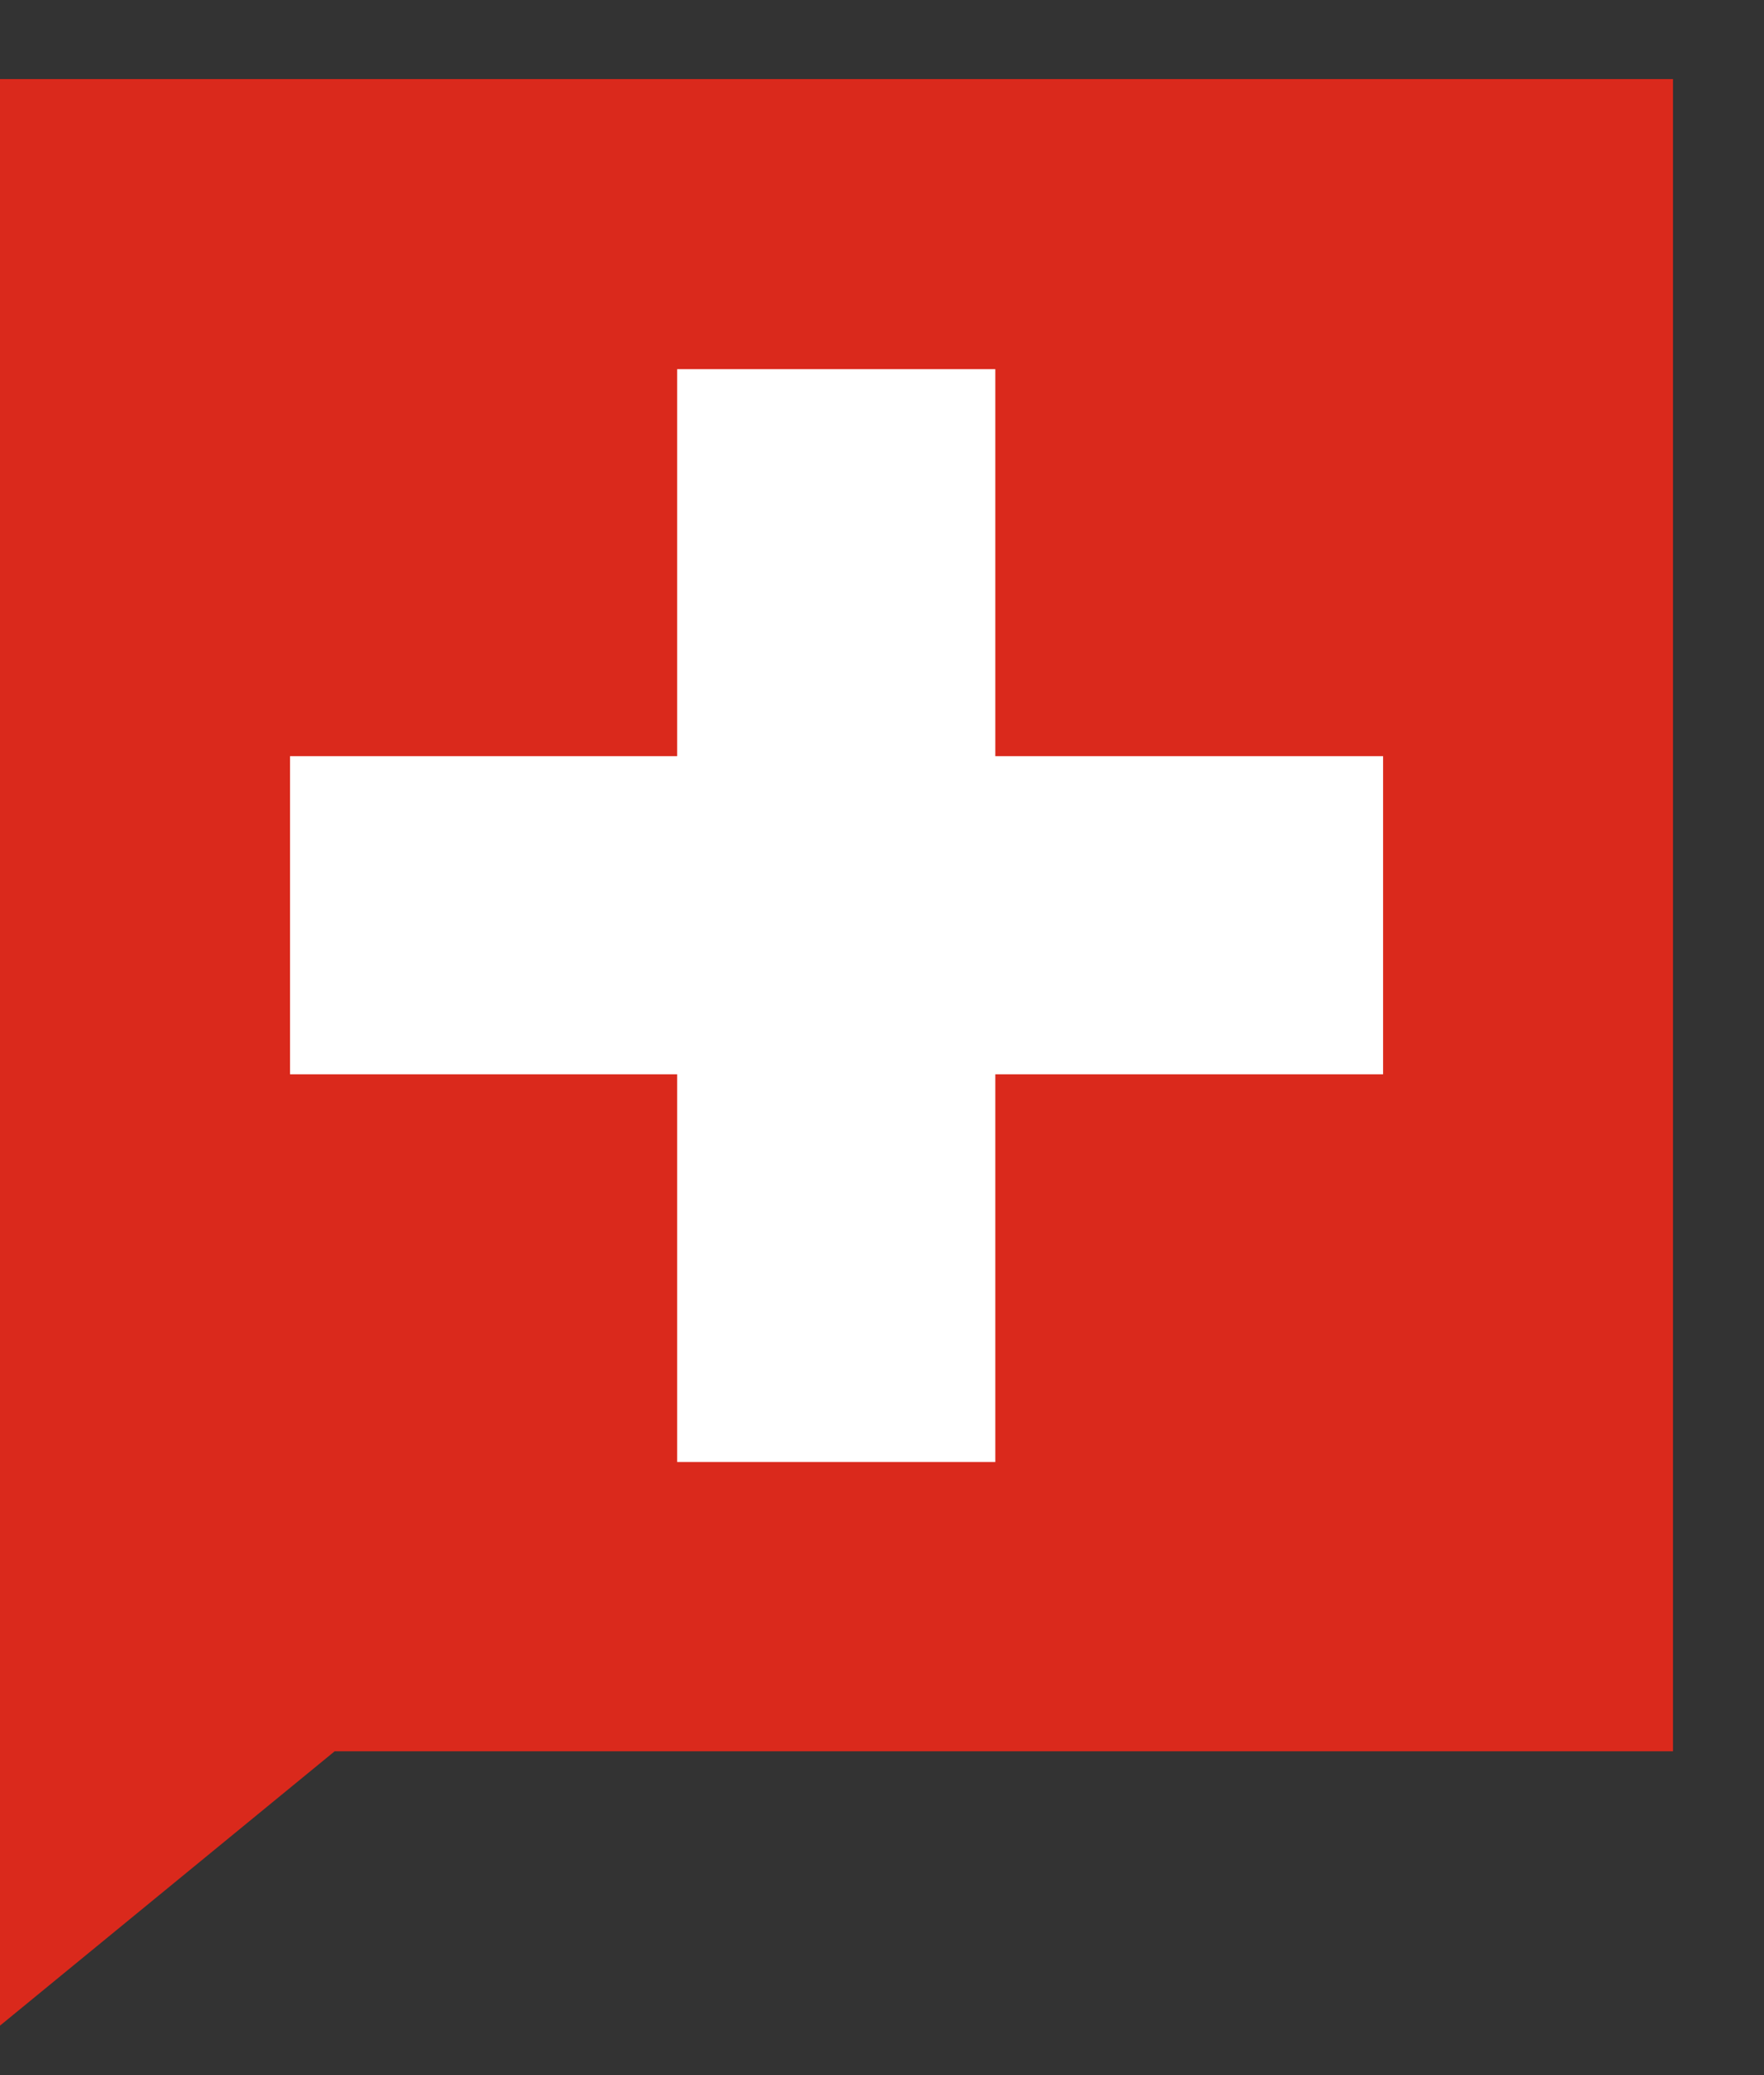
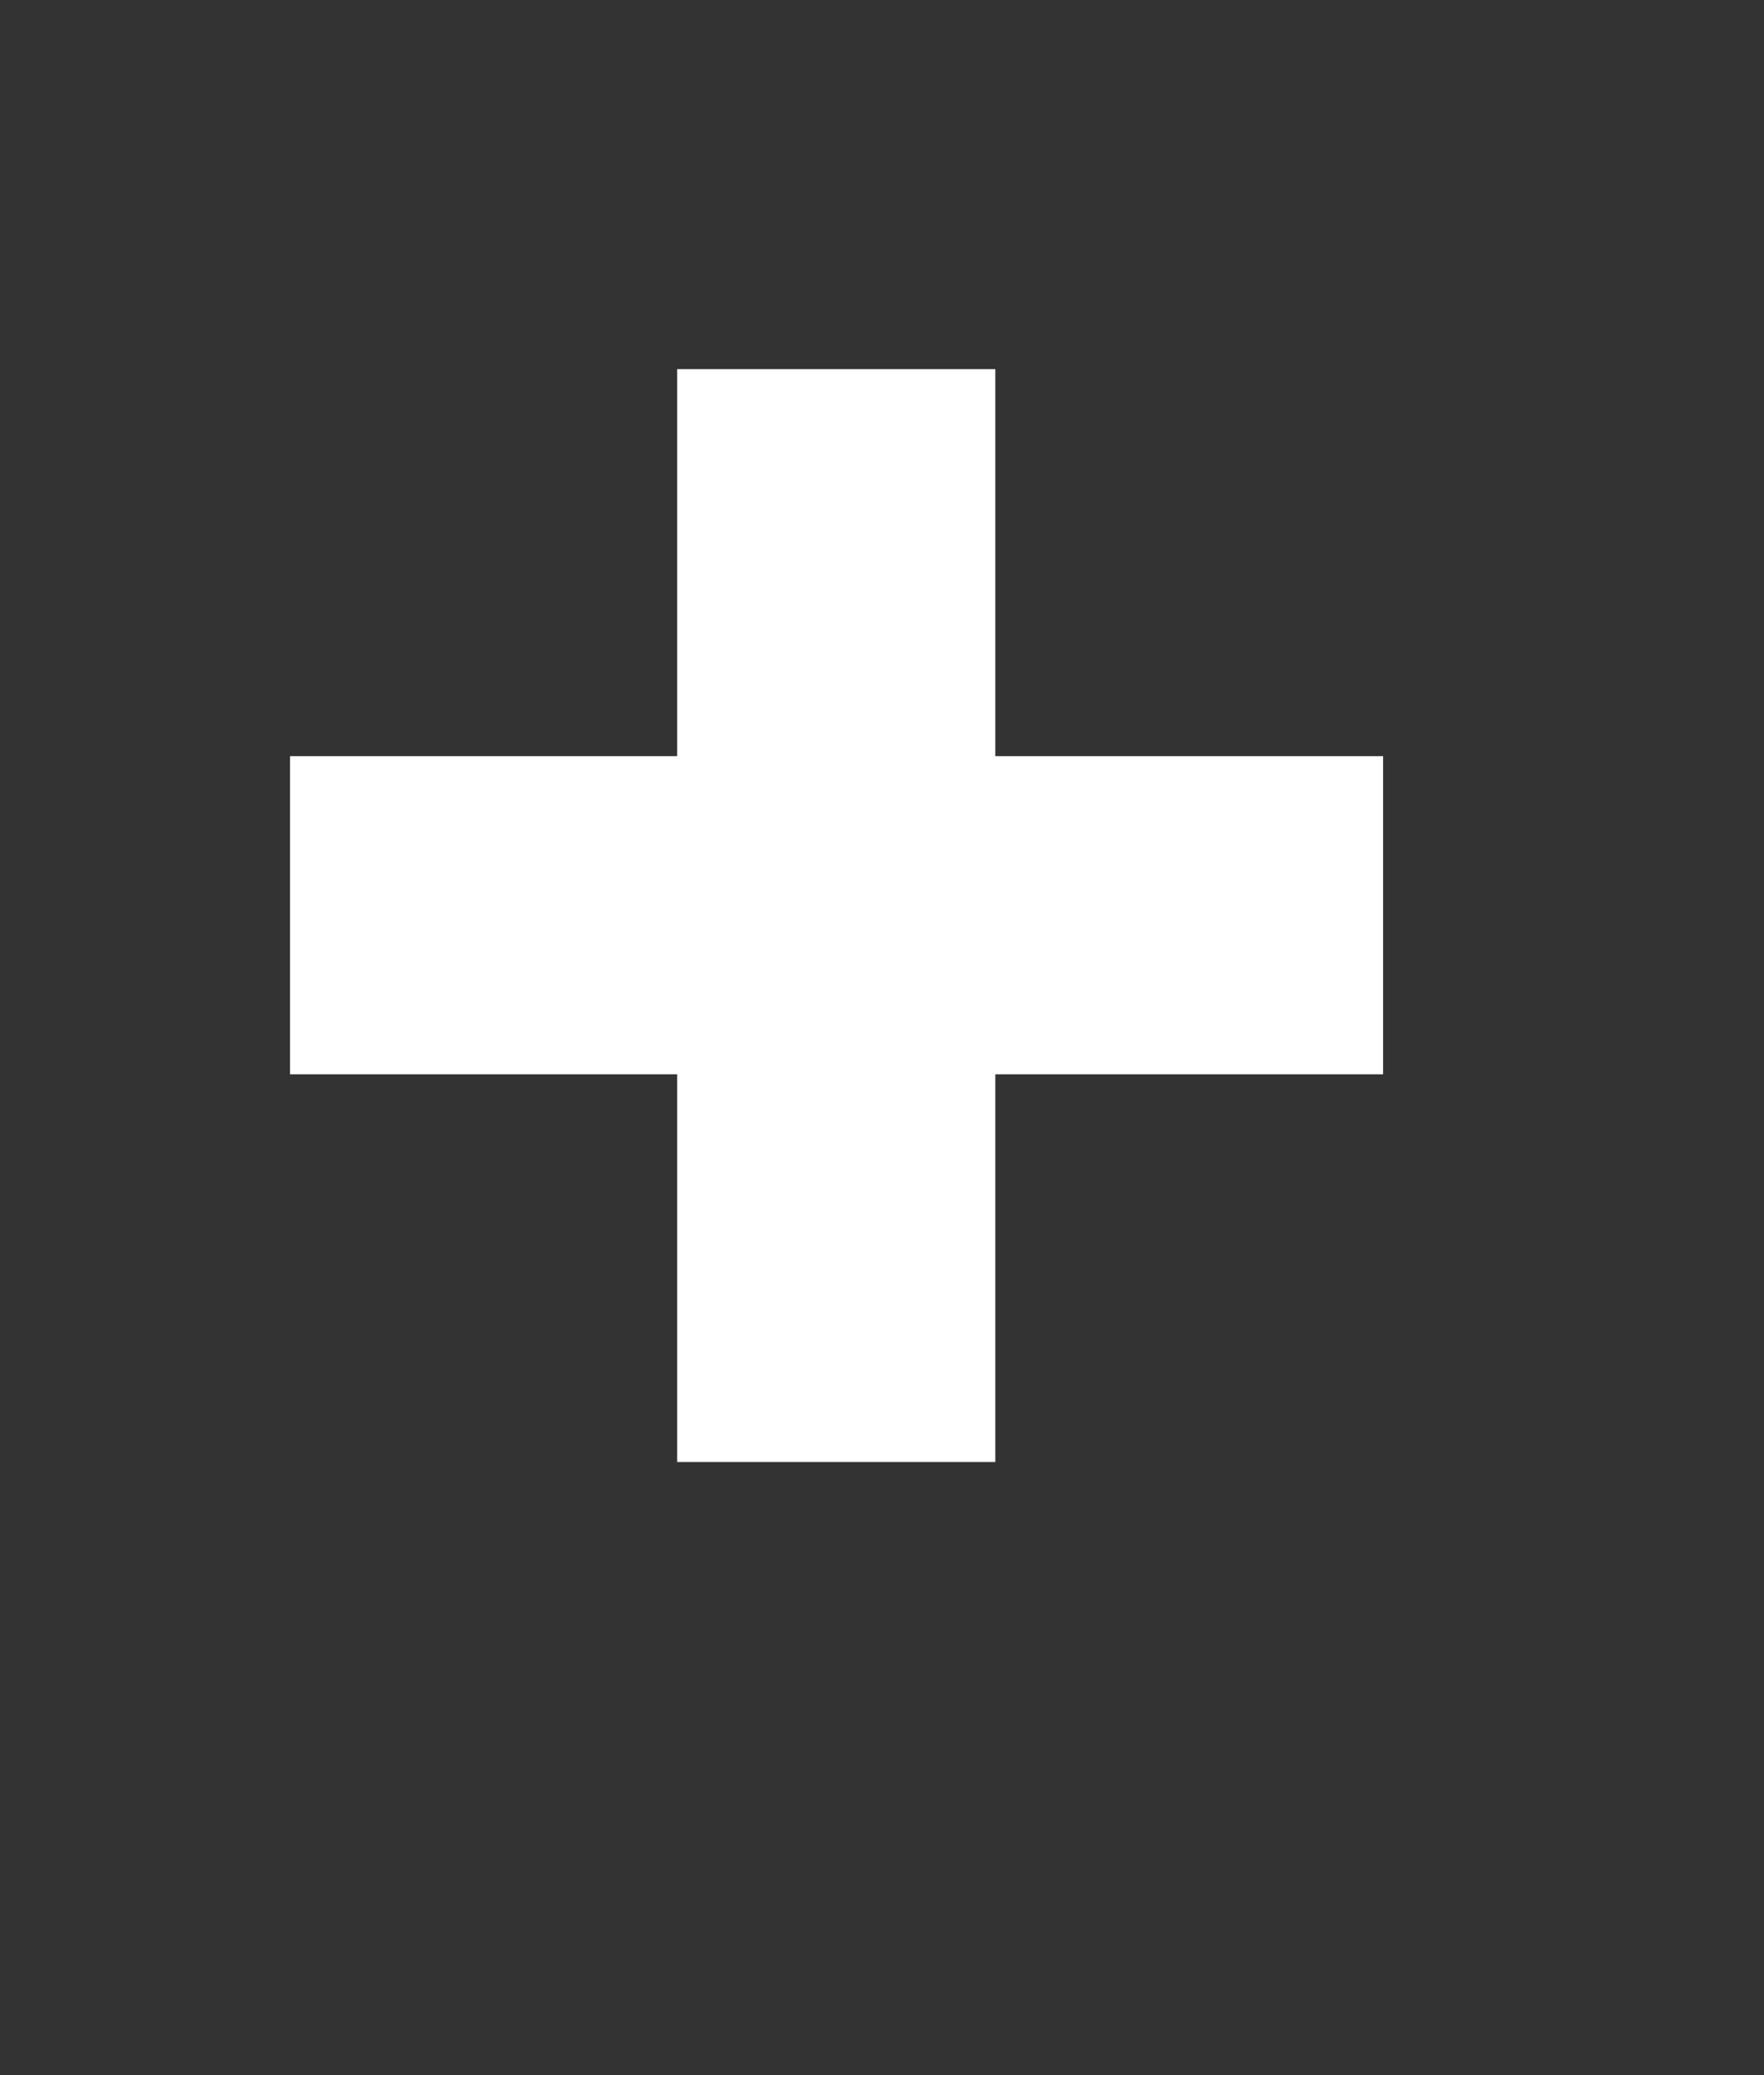
<svg xmlns="http://www.w3.org/2000/svg" width="17" height="20" viewBox="0 0 17 20" fill="none">
  <rect x="0" y="0" width="17" height="20" fill="#333333" stroke="none" />
-   <path d="M0 0.762V19.523L3.225 16.879L16.123 16.879V0.762L0 0.762Z" fill="#DA291C" />
  <path d="M9.592 3.558H6.526V7.288L2.795 7.288L2.795 10.354L6.526 10.354V14.091H9.592V10.354L13.329 10.354V7.288L9.592 7.288V3.558Z" fill="white" />
</svg>